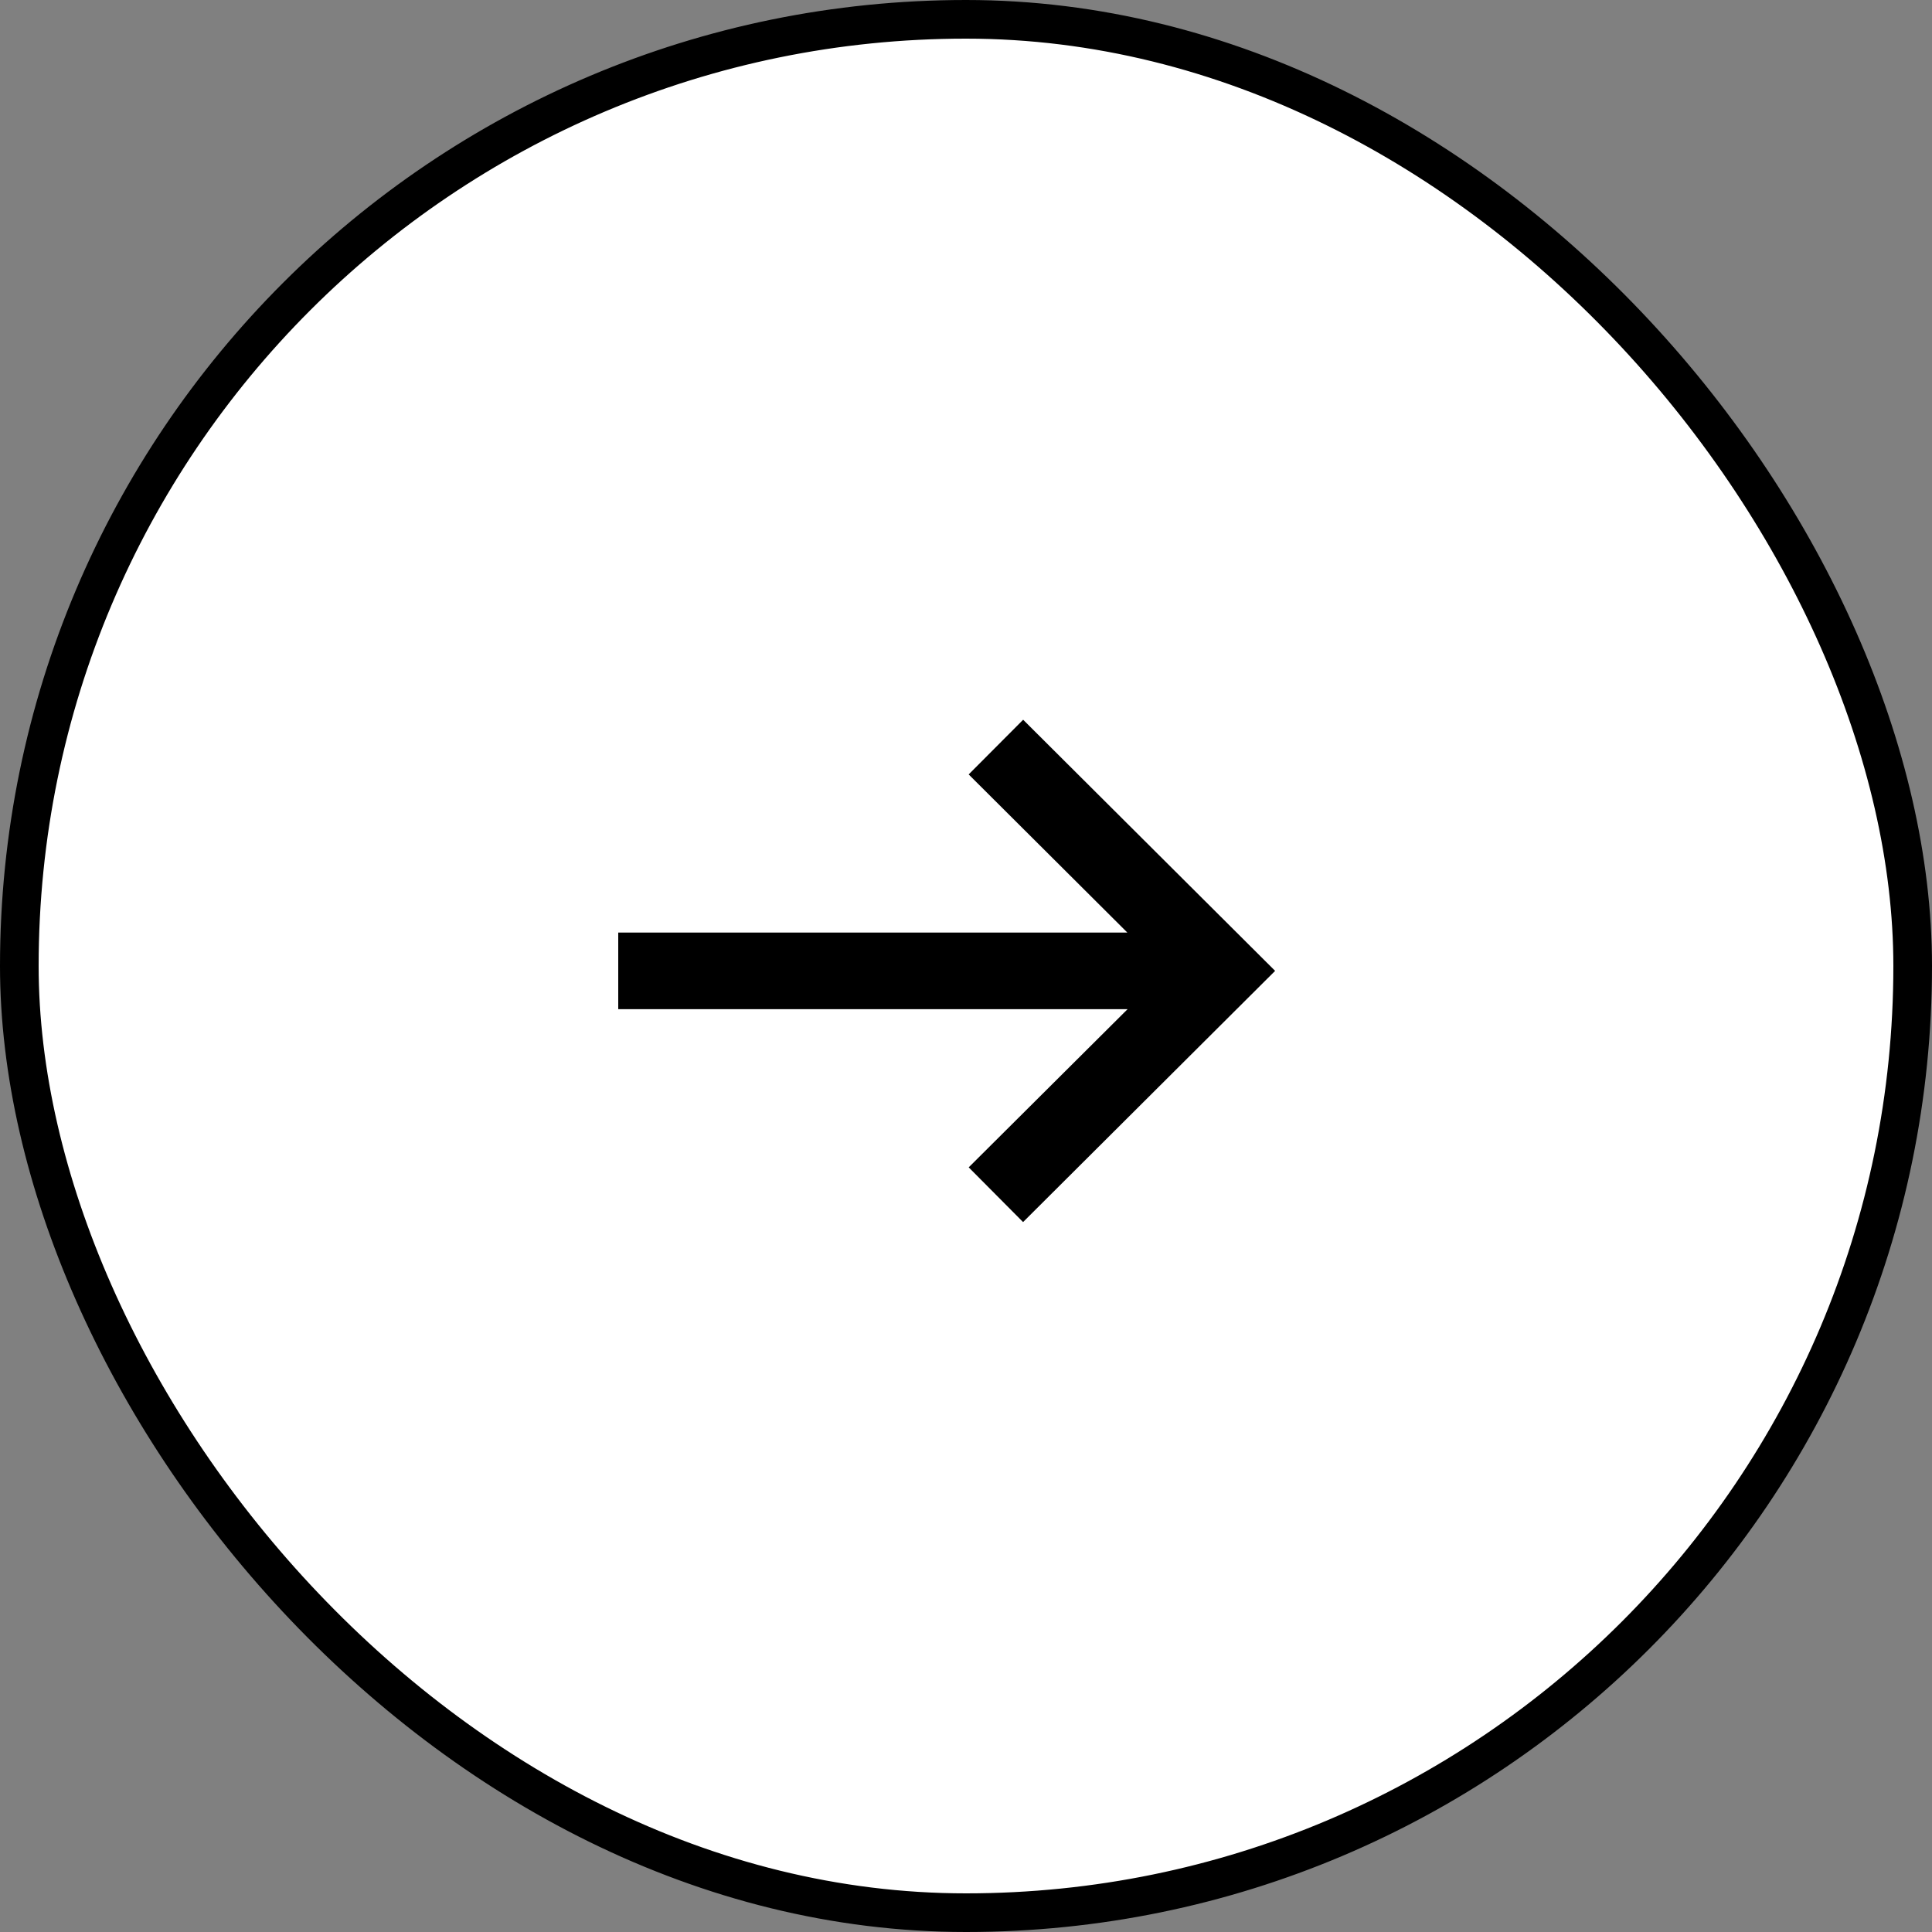
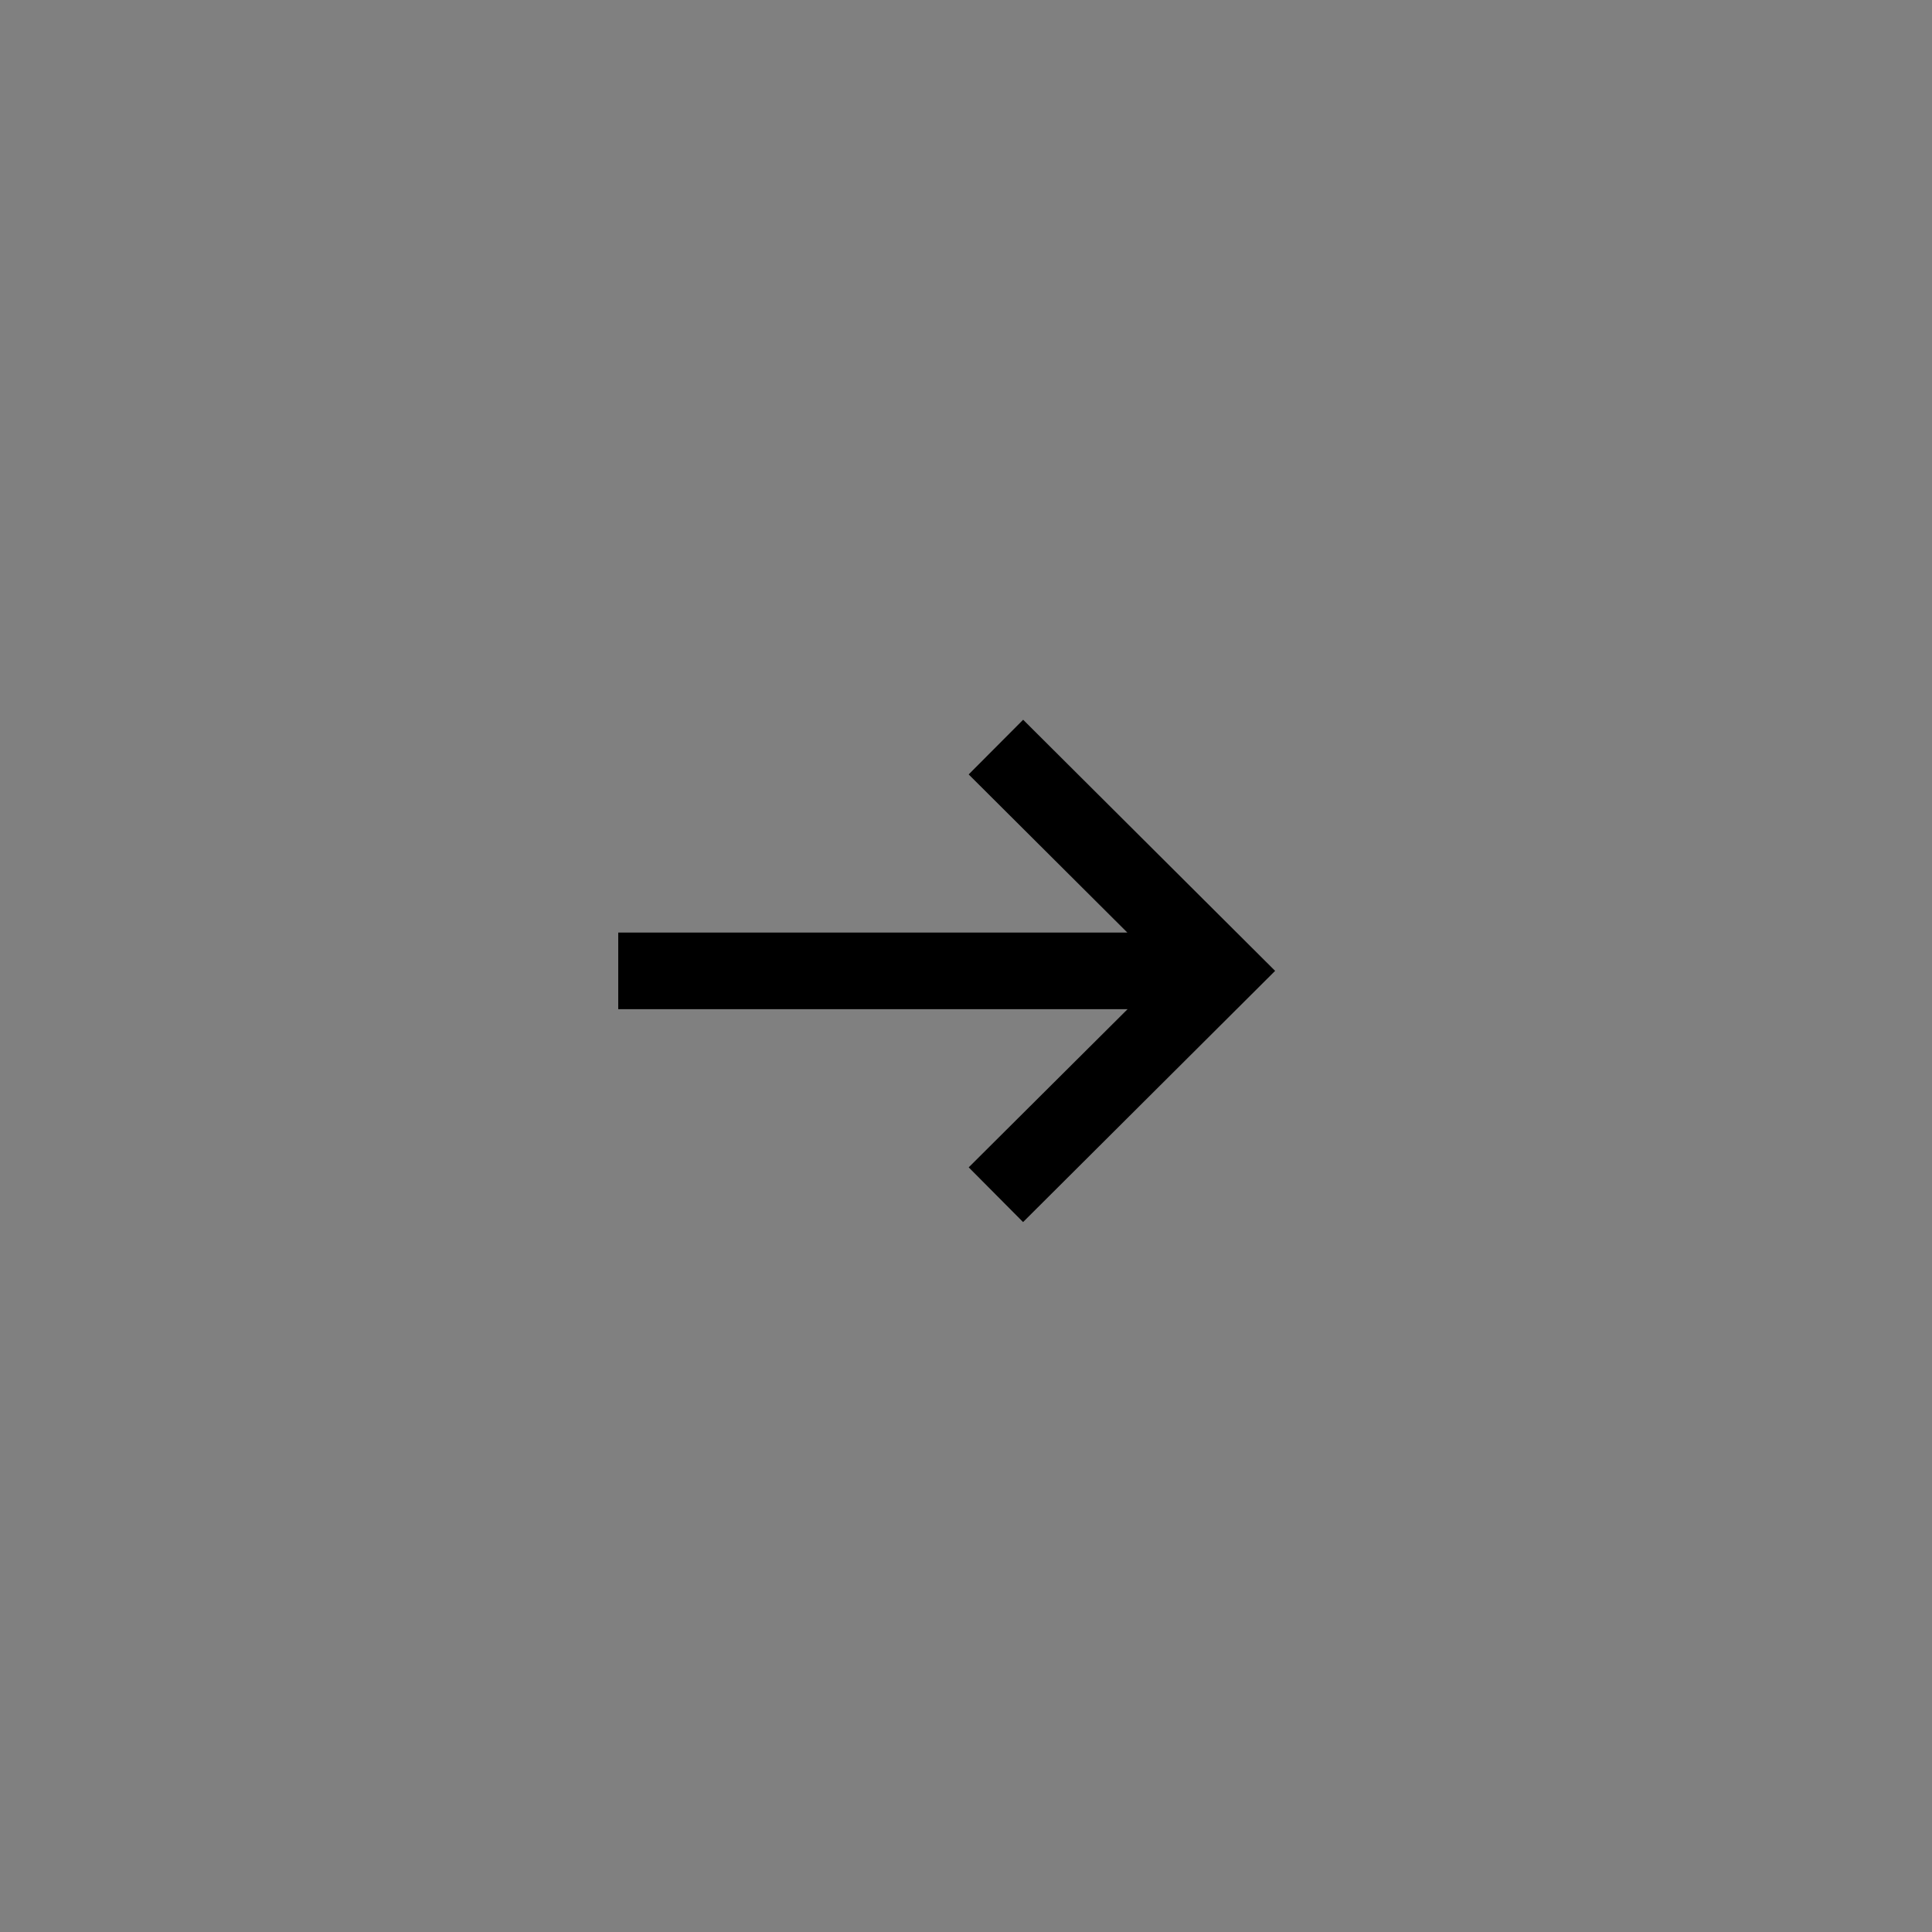
<svg xmlns="http://www.w3.org/2000/svg" width="50px" height="50px" viewBox="0 0 50 50" version="1.1">
  <rect x="0" y="0" width="50" height="50" fill="#808080" stroke="none" />
  <title>Group</title>
  <desc>Created with Sketch.</desc>
  <g id="Page-1" stroke="none" stroke-width="1" fill="none" fill-rule="evenodd">
    <g id="BlogTemplate" transform="translate(-1172, -210)">
      <g id="Group" transform="translate(1172, 210)">
-         <rect id="Rectangle" stroke="#000000" fill="#FFFFFF" x="0.5" y="0.5" width="49" height="49" rx="24.5" />
        <g id="arrow-down" transform="translate(16, 18)" fill="#000000" fill-rule="nonzero">
          <polygon id="Path_2" points="10.479 0.627 9.069 2.042 13.176 6.135 0 6.135 0 8.118 13.181 8.118 9.07 12.211 10.477 13.627 17 7.126" />
        </g>
      </g>
    </g>
  </g>
</svg>